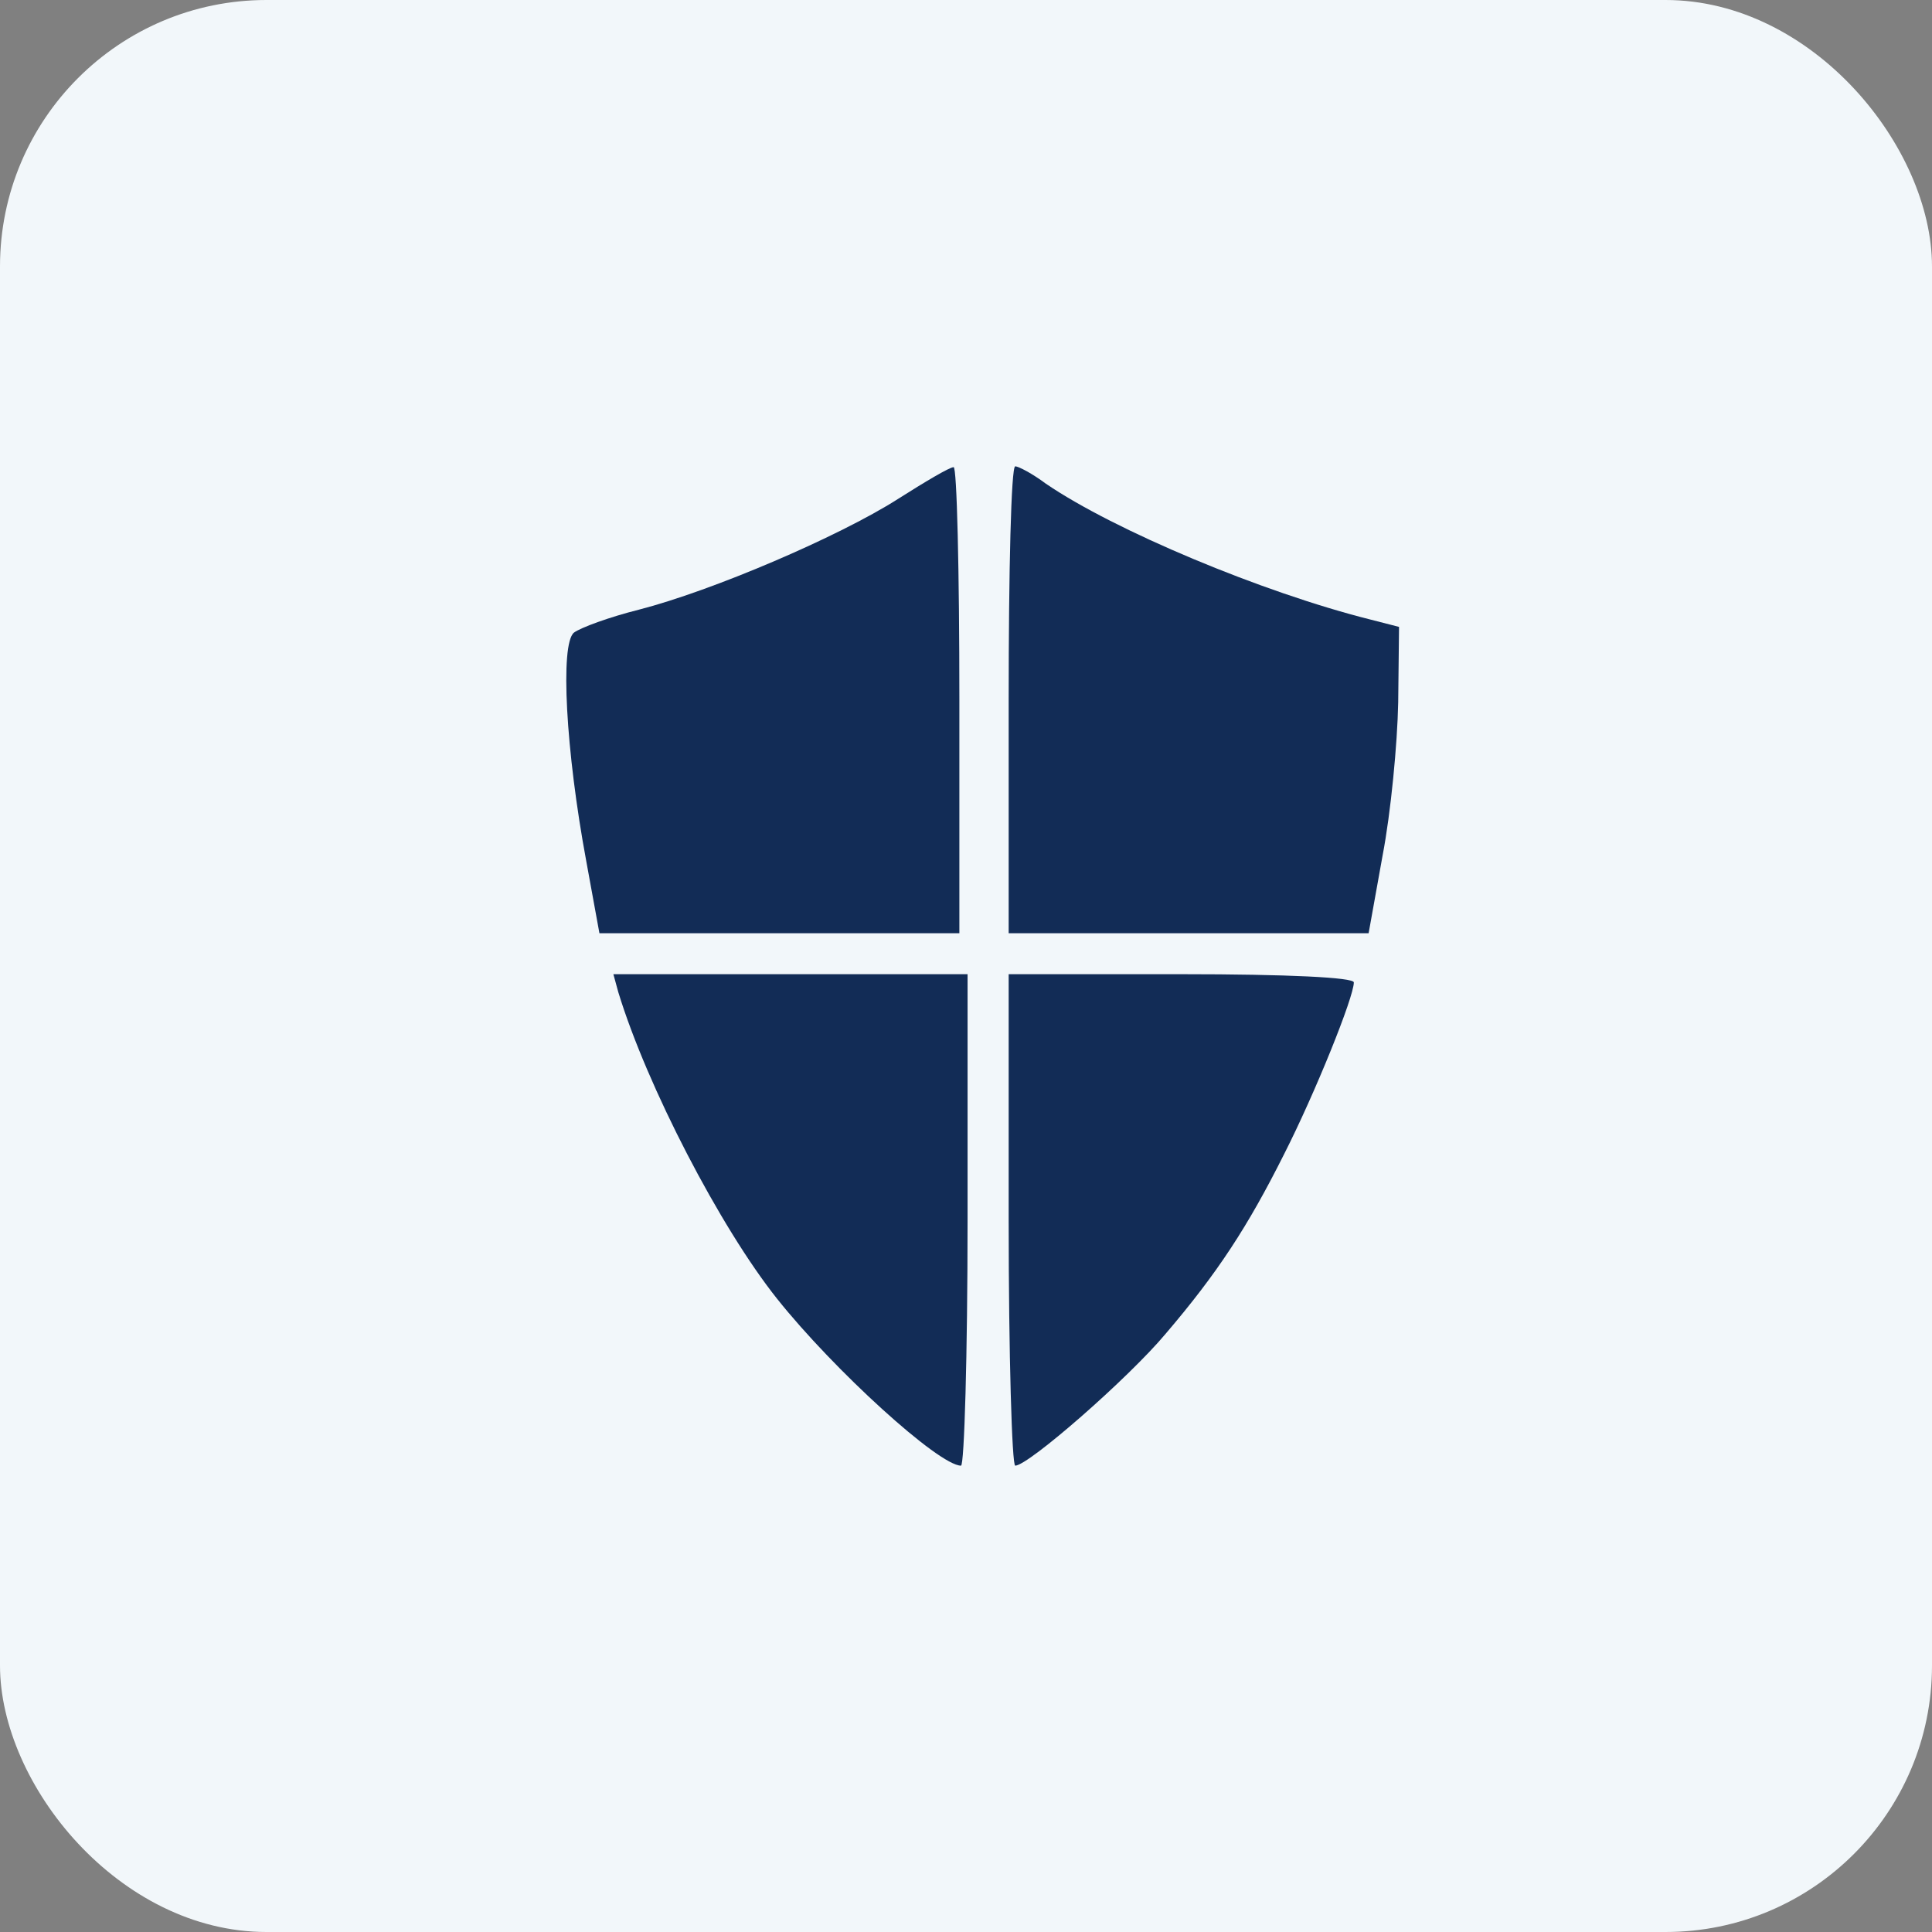
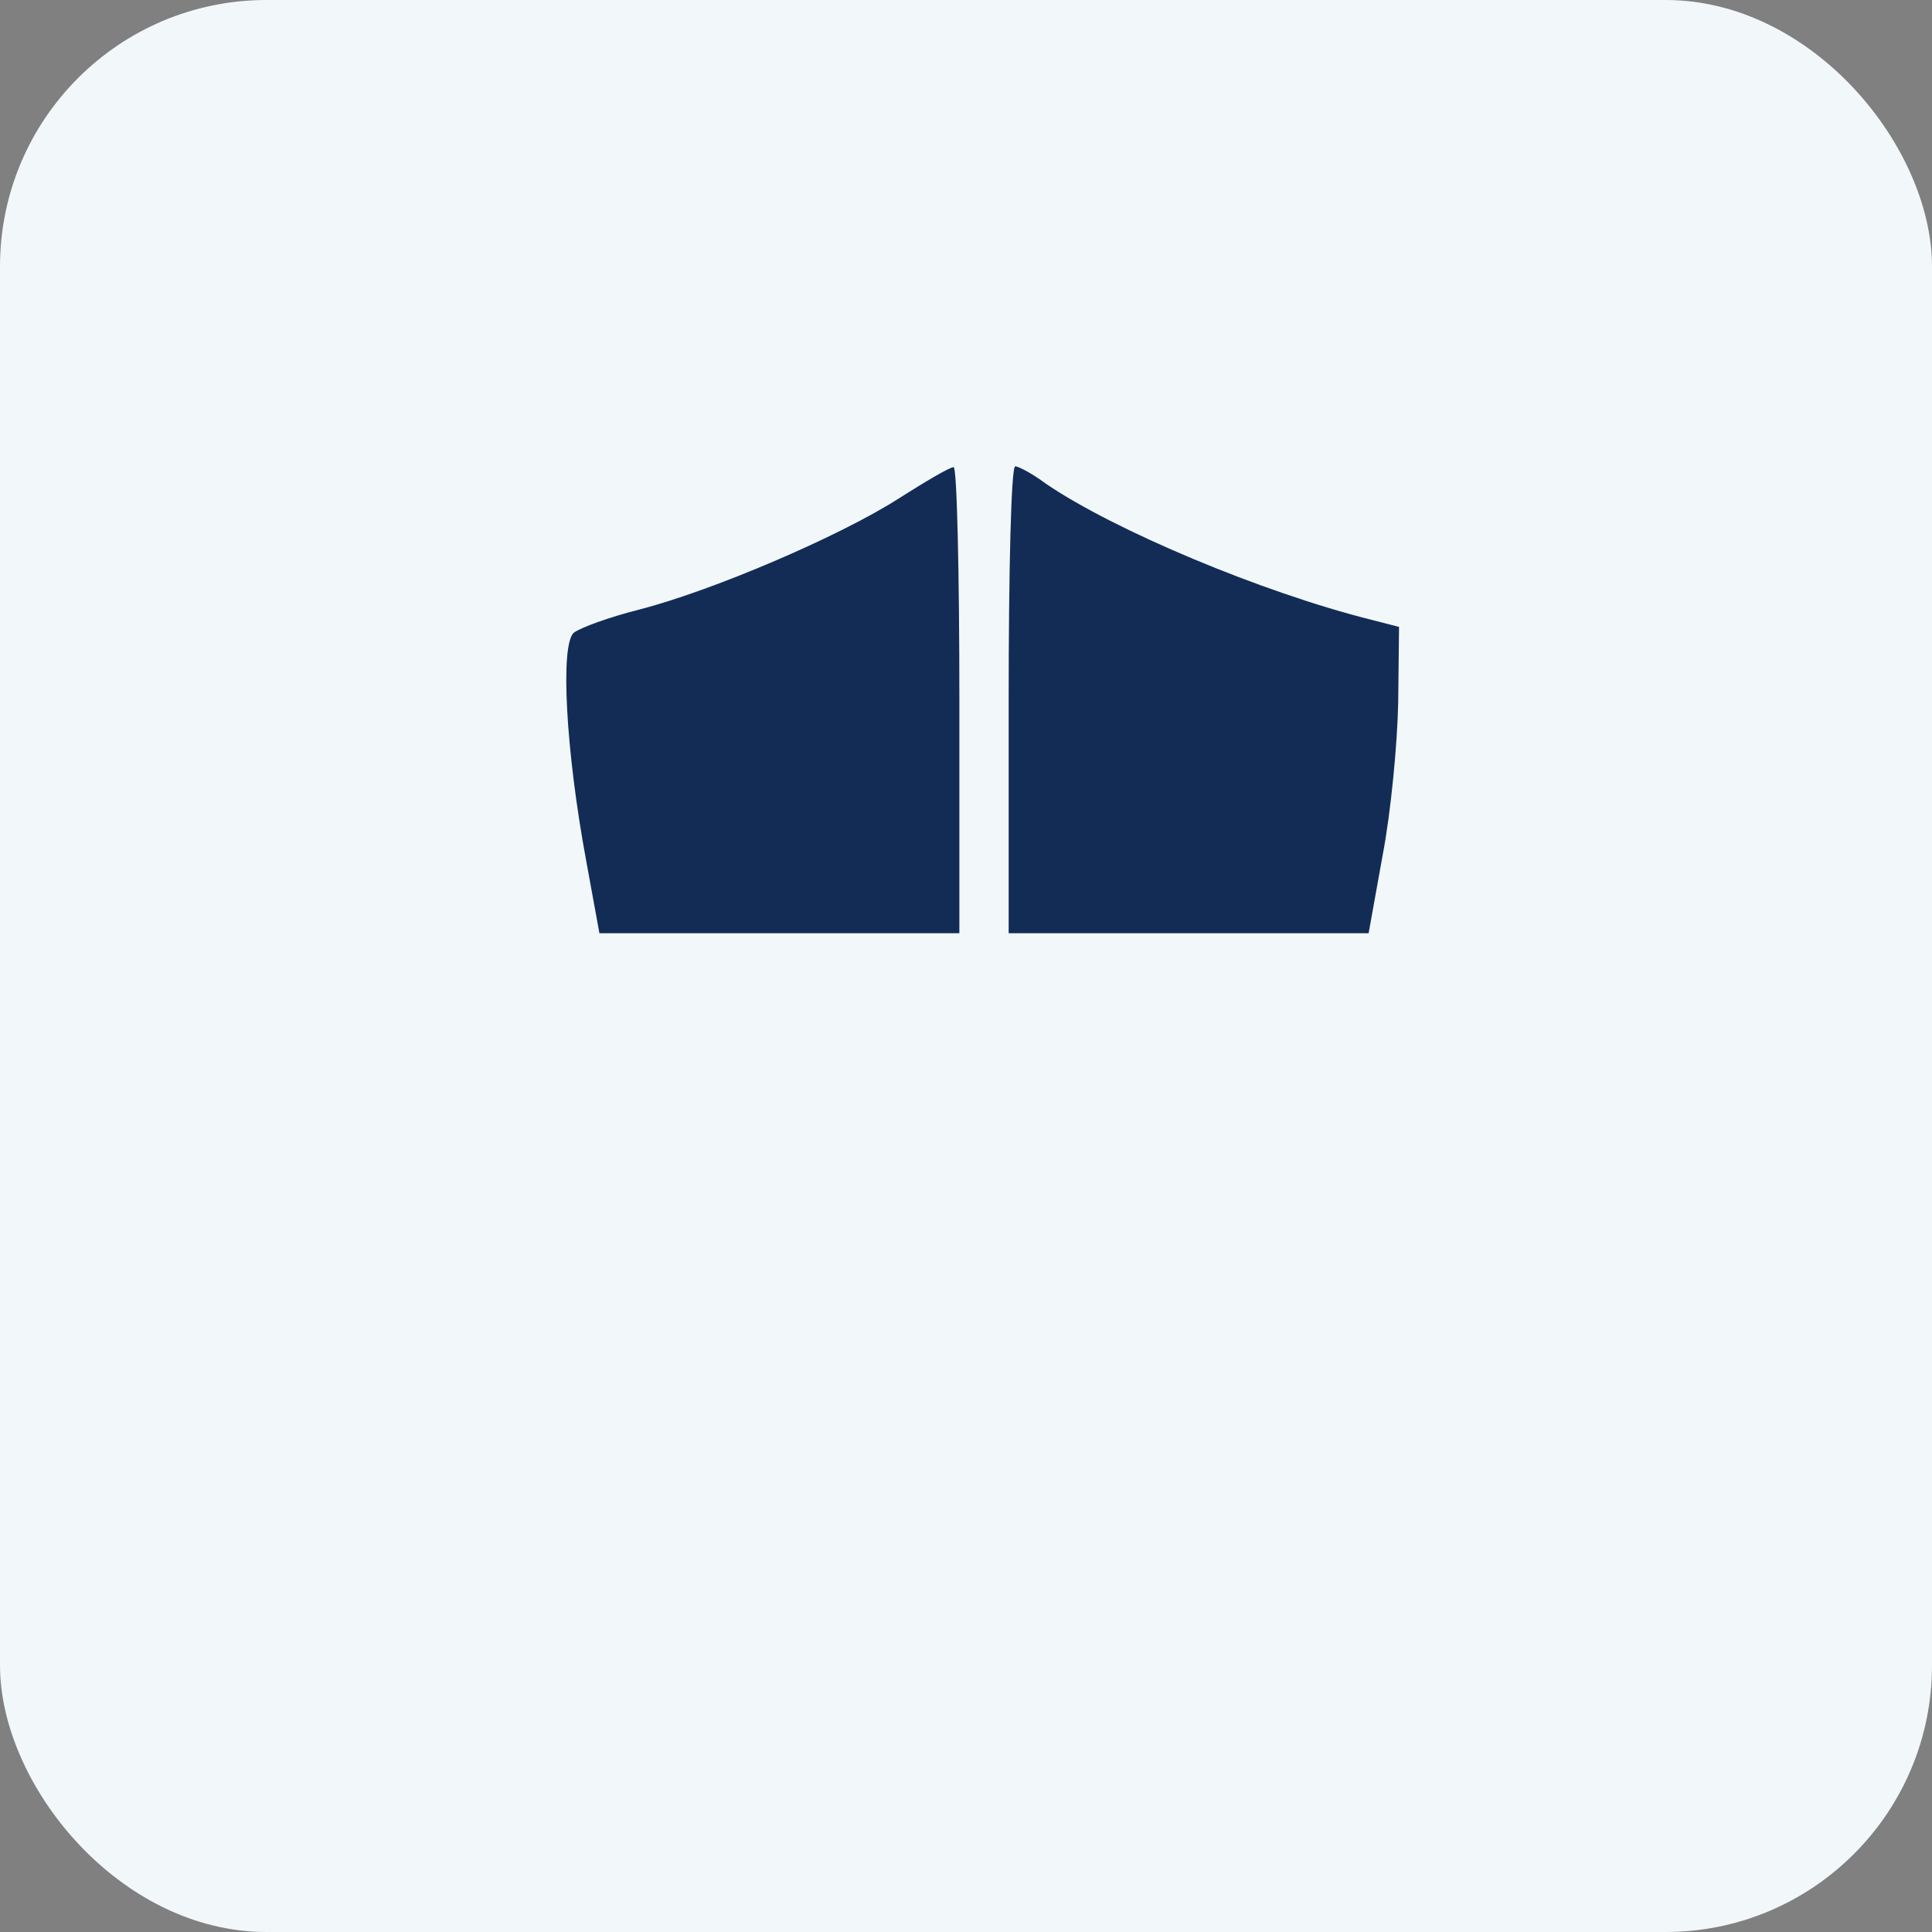
<svg xmlns="http://www.w3.org/2000/svg" width="58" height="58" viewBox="0 0 58 58" fill="none">
  <rect x="0" y="0" width="58" height="58" fill="#808080" stroke="none" />
  <rect width="58" height="58" rx="8" fill="#F2F7FA" />
  <path d="M26.95 14.984C25.174 16.115 21.375 17.738 19.179 18.303C18.291 18.525 17.427 18.844 17.23 18.992C16.811 19.336 16.983 22.533 17.6 25.852L17.995 28.016H28.801V21.008C28.801 17.148 28.727 14 28.628 14.025C28.505 14.025 27.765 14.467 26.95 14.984Z" fill="#122C56" />
  <path d="M30.281 21.008V28.016H41.087L41.507 25.68C41.753 24.402 41.951 22.336 41.975 21.082L42 18.82L41.136 18.598C37.904 17.787 33.439 15.918 31.391 14.516C30.997 14.221 30.577 14 30.478 14C30.355 14 30.281 17.148 30.281 21.008Z" fill="#122C56" />
-   <path d="M18.562 29.787C19.426 32.615 21.621 36.844 23.324 38.984C25.026 41.123 28.184 44 28.85 44C28.949 44 29.047 40.68 29.047 36.623V29.246H18.414L18.562 29.787Z" fill="#122C56" />
-   <path d="M30.281 36.623C30.281 40.68 30.38 44 30.478 44C30.873 44 33.883 41.369 34.993 40.041C36.548 38.221 37.461 36.82 38.546 34.656C39.483 32.812 40.643 29.934 40.643 29.492C40.643 29.344 38.669 29.246 35.462 29.246H30.281V36.623Z" fill="#122C56" />
</svg>